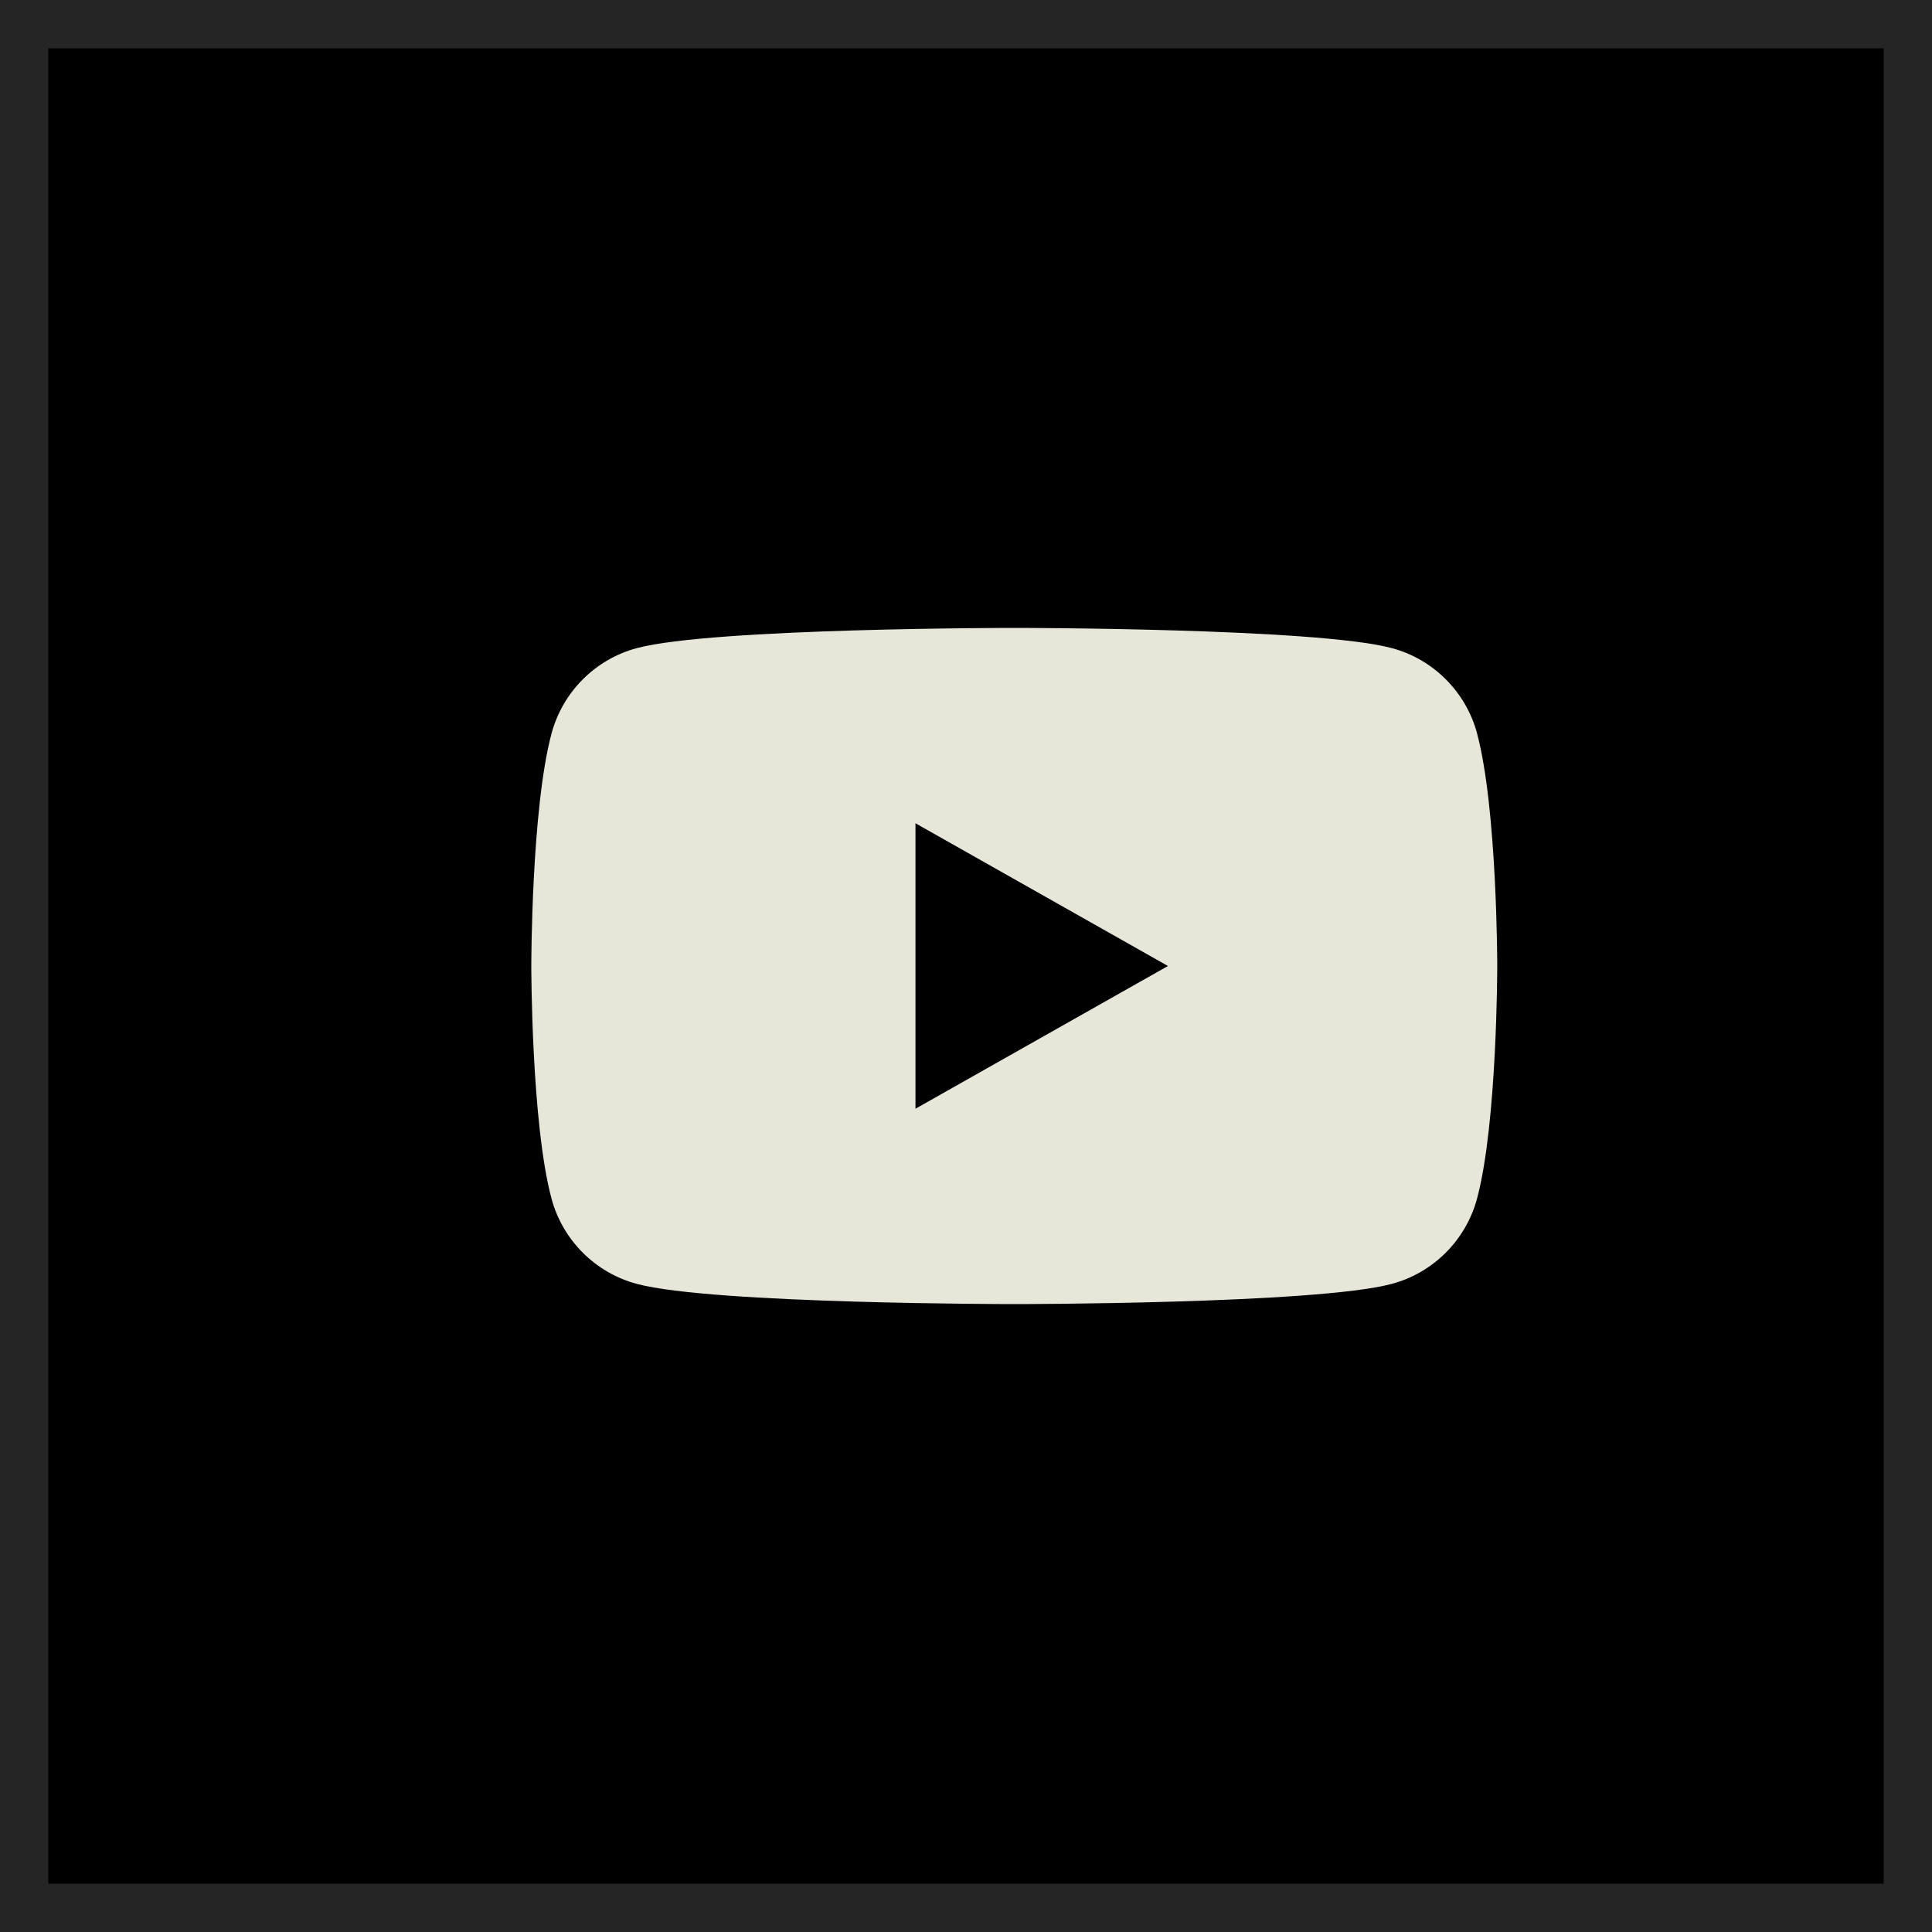
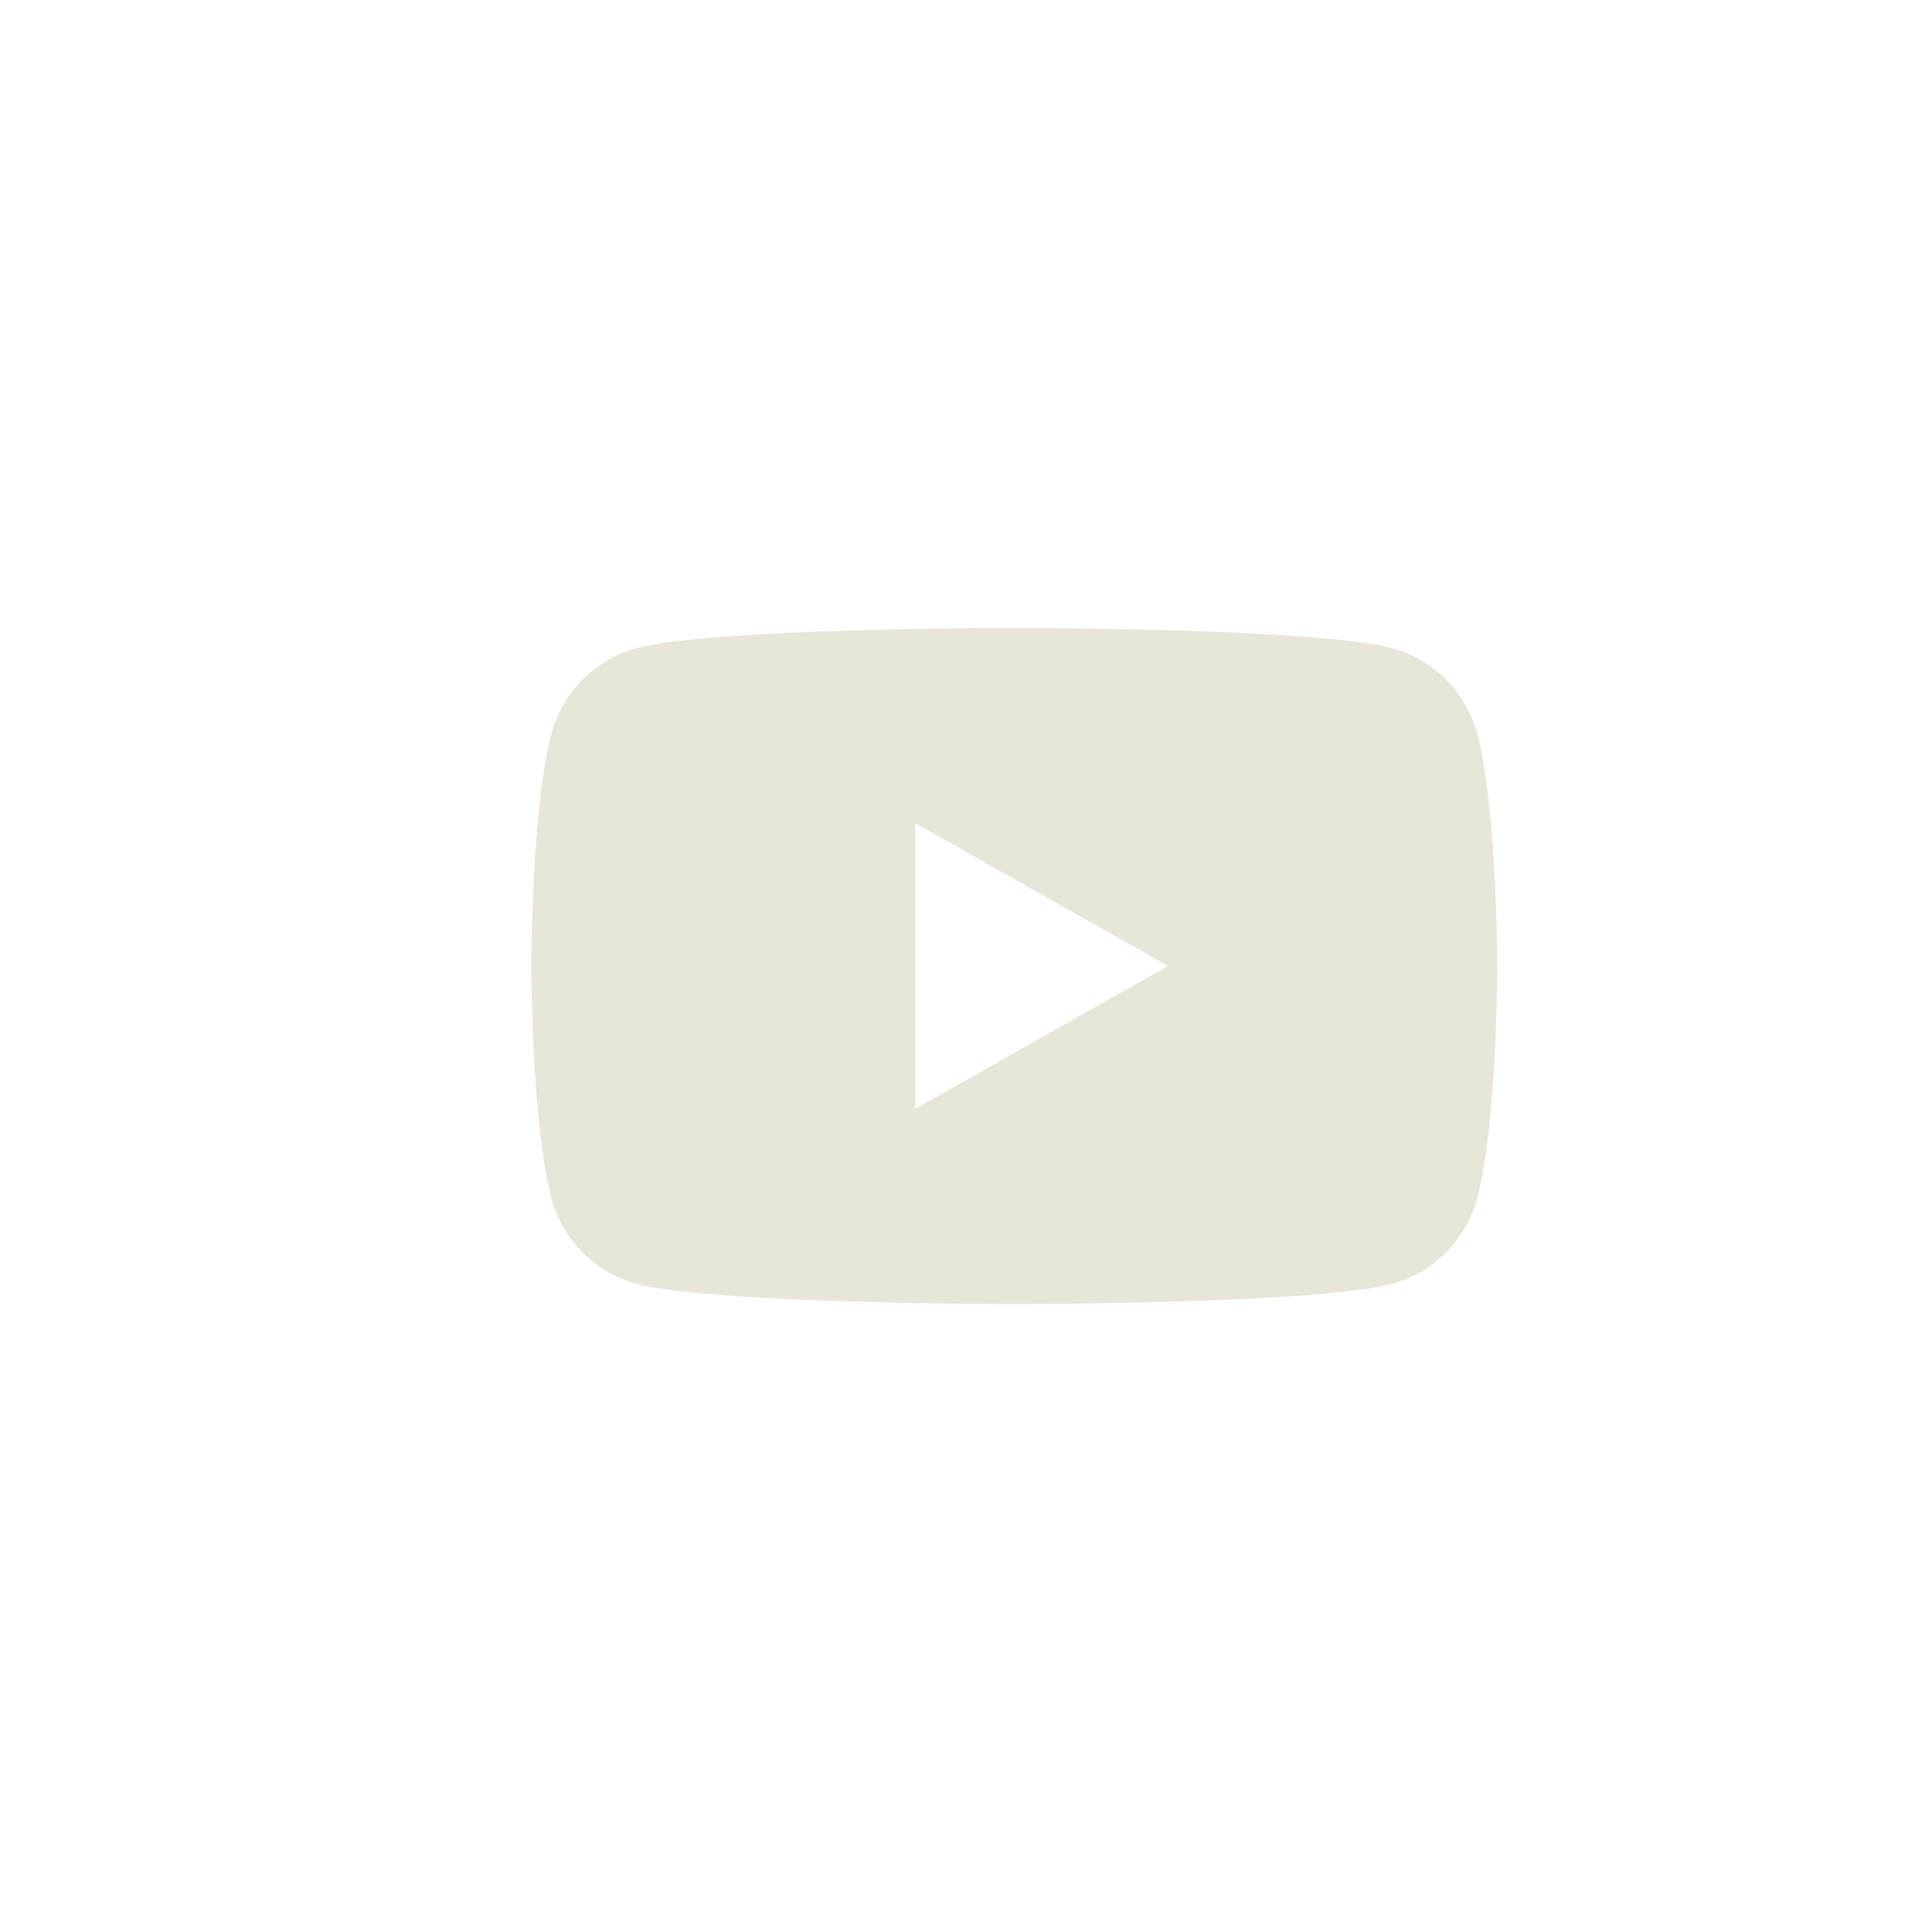
<svg xmlns="http://www.w3.org/2000/svg" width="40" height="40" viewBox="0 0 40 40" fill="none">
-   <path d="M39.5 0.5V39.5H0.5V0.5H39.5Z" fill="black" stroke="#252525" />
  <path d="M30.582 15.186C30.352 14.326 29.675 13.647 28.814 13.418C27.254 13 21 13 21 13C21 13 14.746 13 13.187 13.418C12.326 13.647 11.649 14.326 11.419 15.186C11 16.745 11 20 11 20C11 20 11 23.255 11.418 24.814C11.648 25.674 12.325 26.353 13.186 26.582C14.746 27 20.999 27 20.999 27C20.999 27 27.253 27 28.813 26.582C29.674 26.353 30.351 25.674 30.581 24.814C30.999 23.255 30.999 20 30.999 20C30.999 20 30.999 16.745 30.581 15.186H30.582ZM18.954 22.955V17.045L24.181 20L18.954 22.955Z" fill="#E7E6D9" />
</svg>